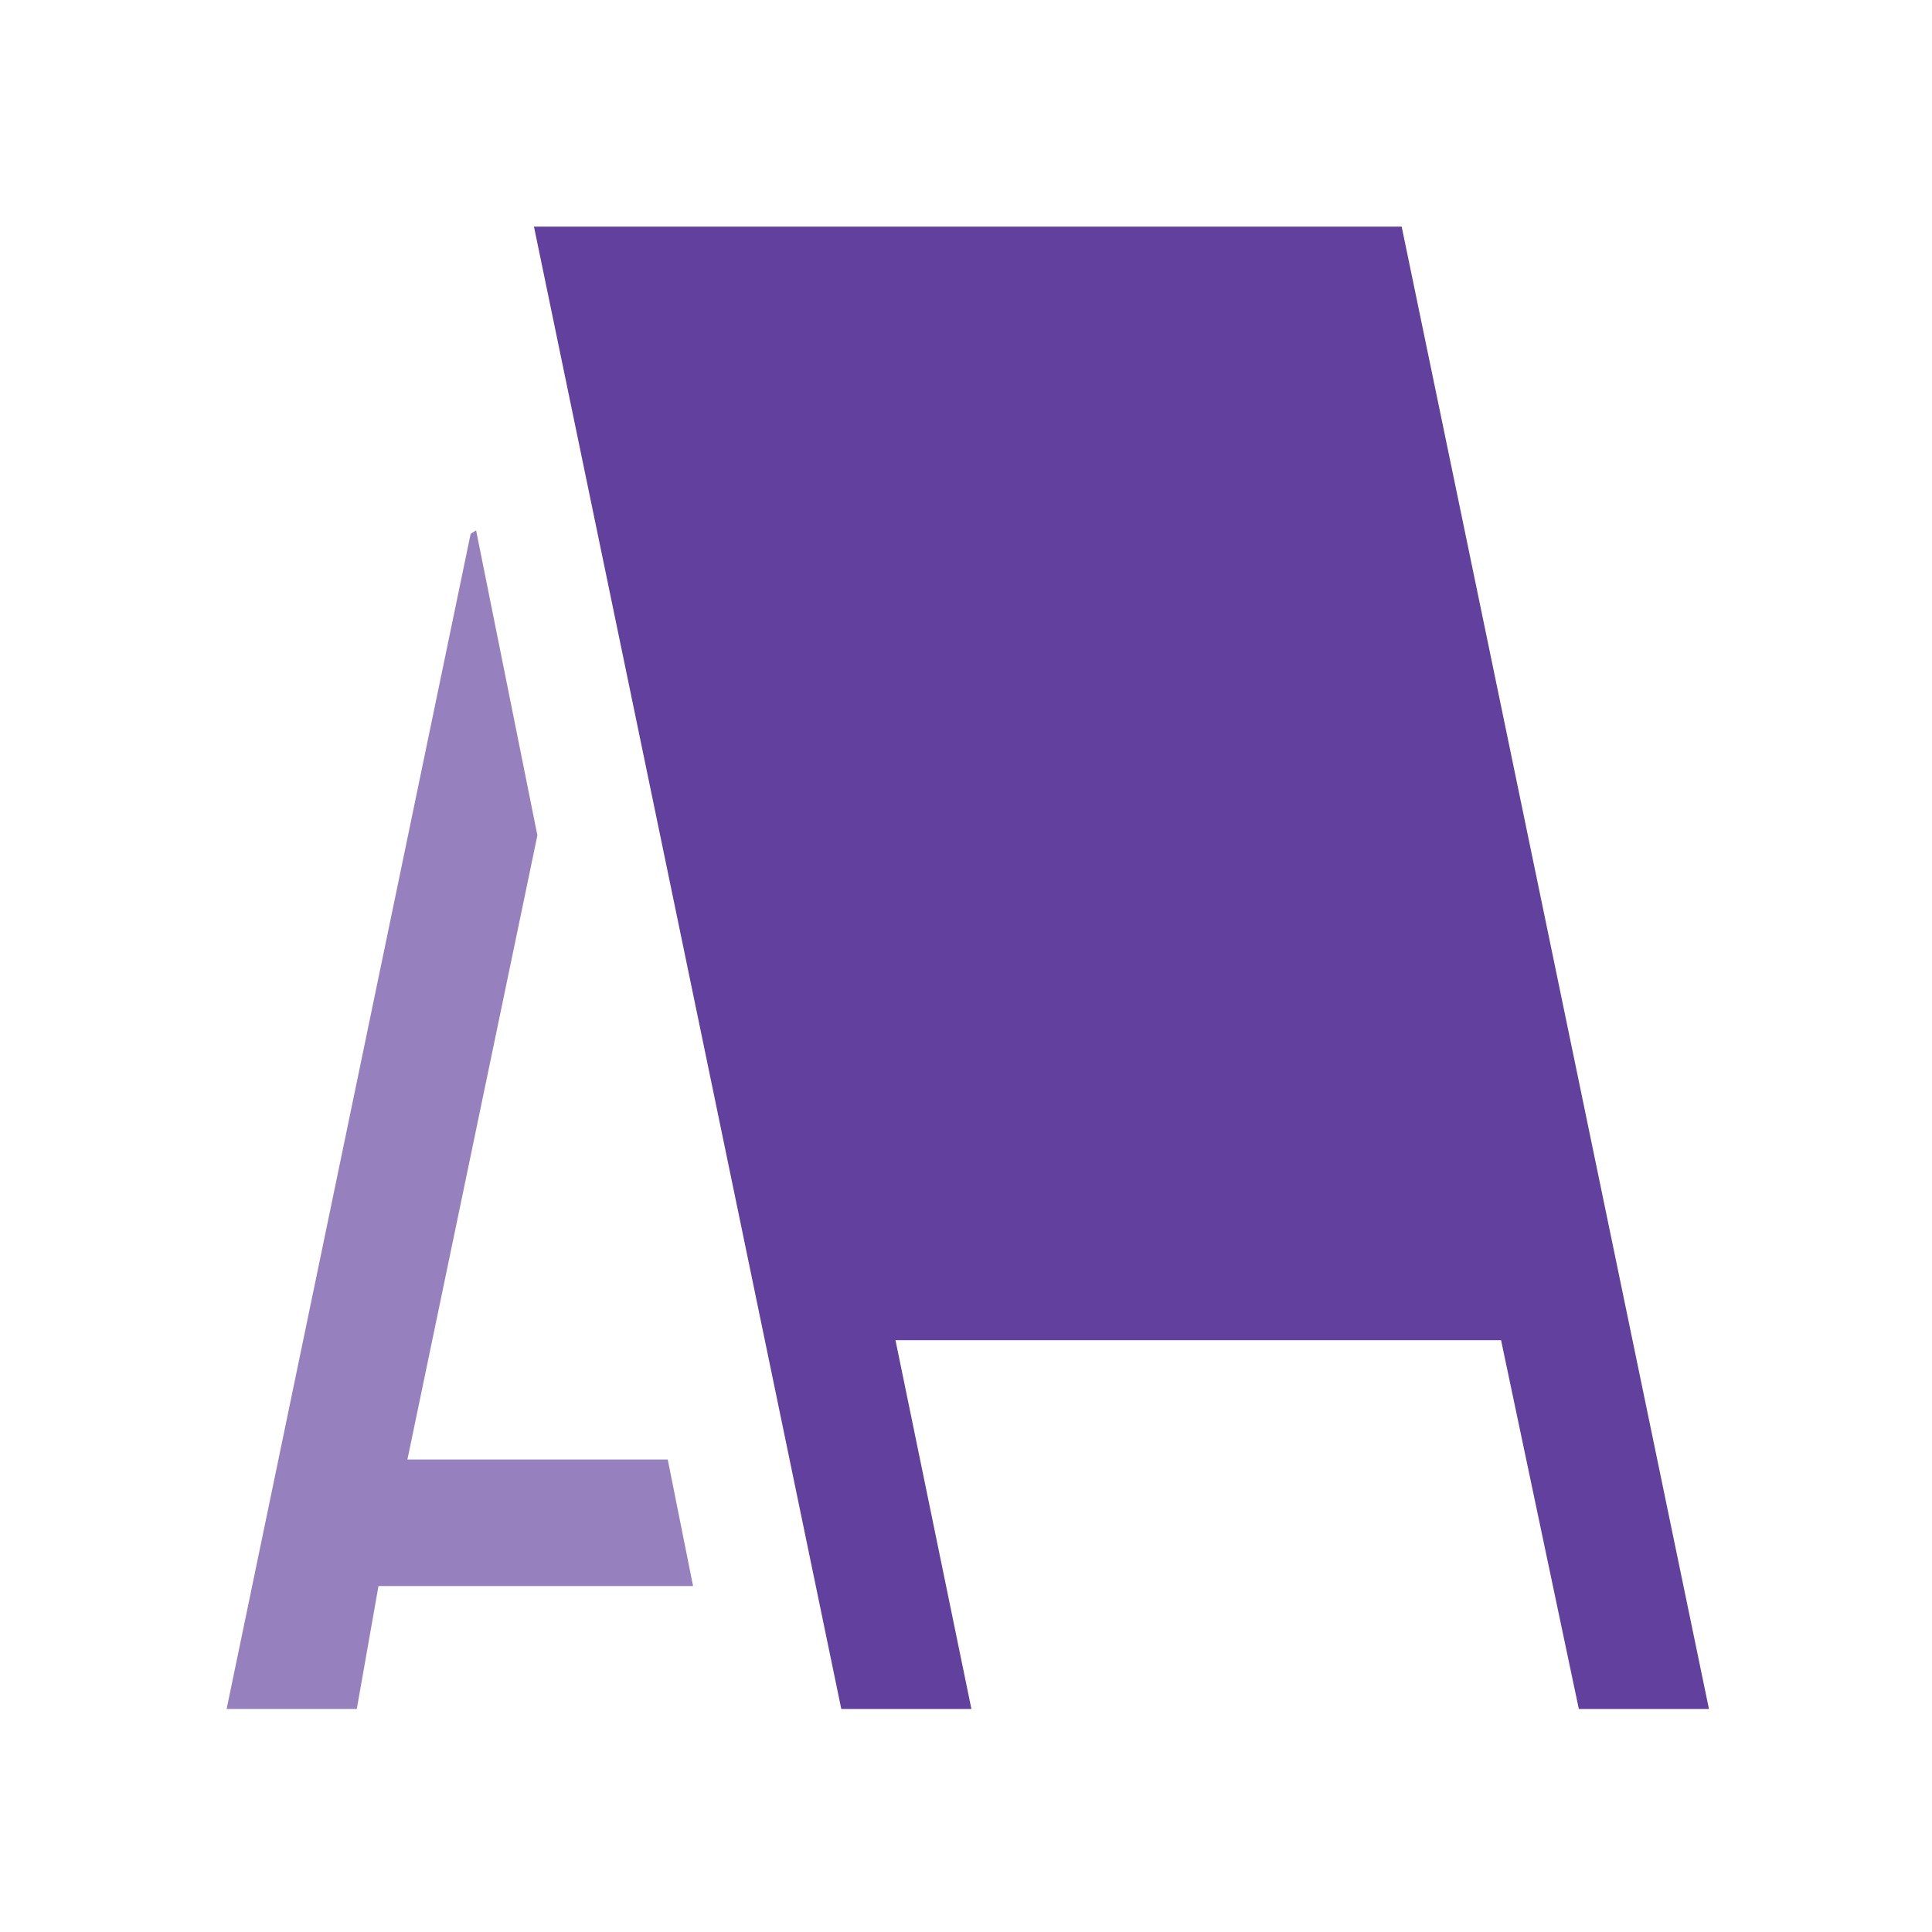
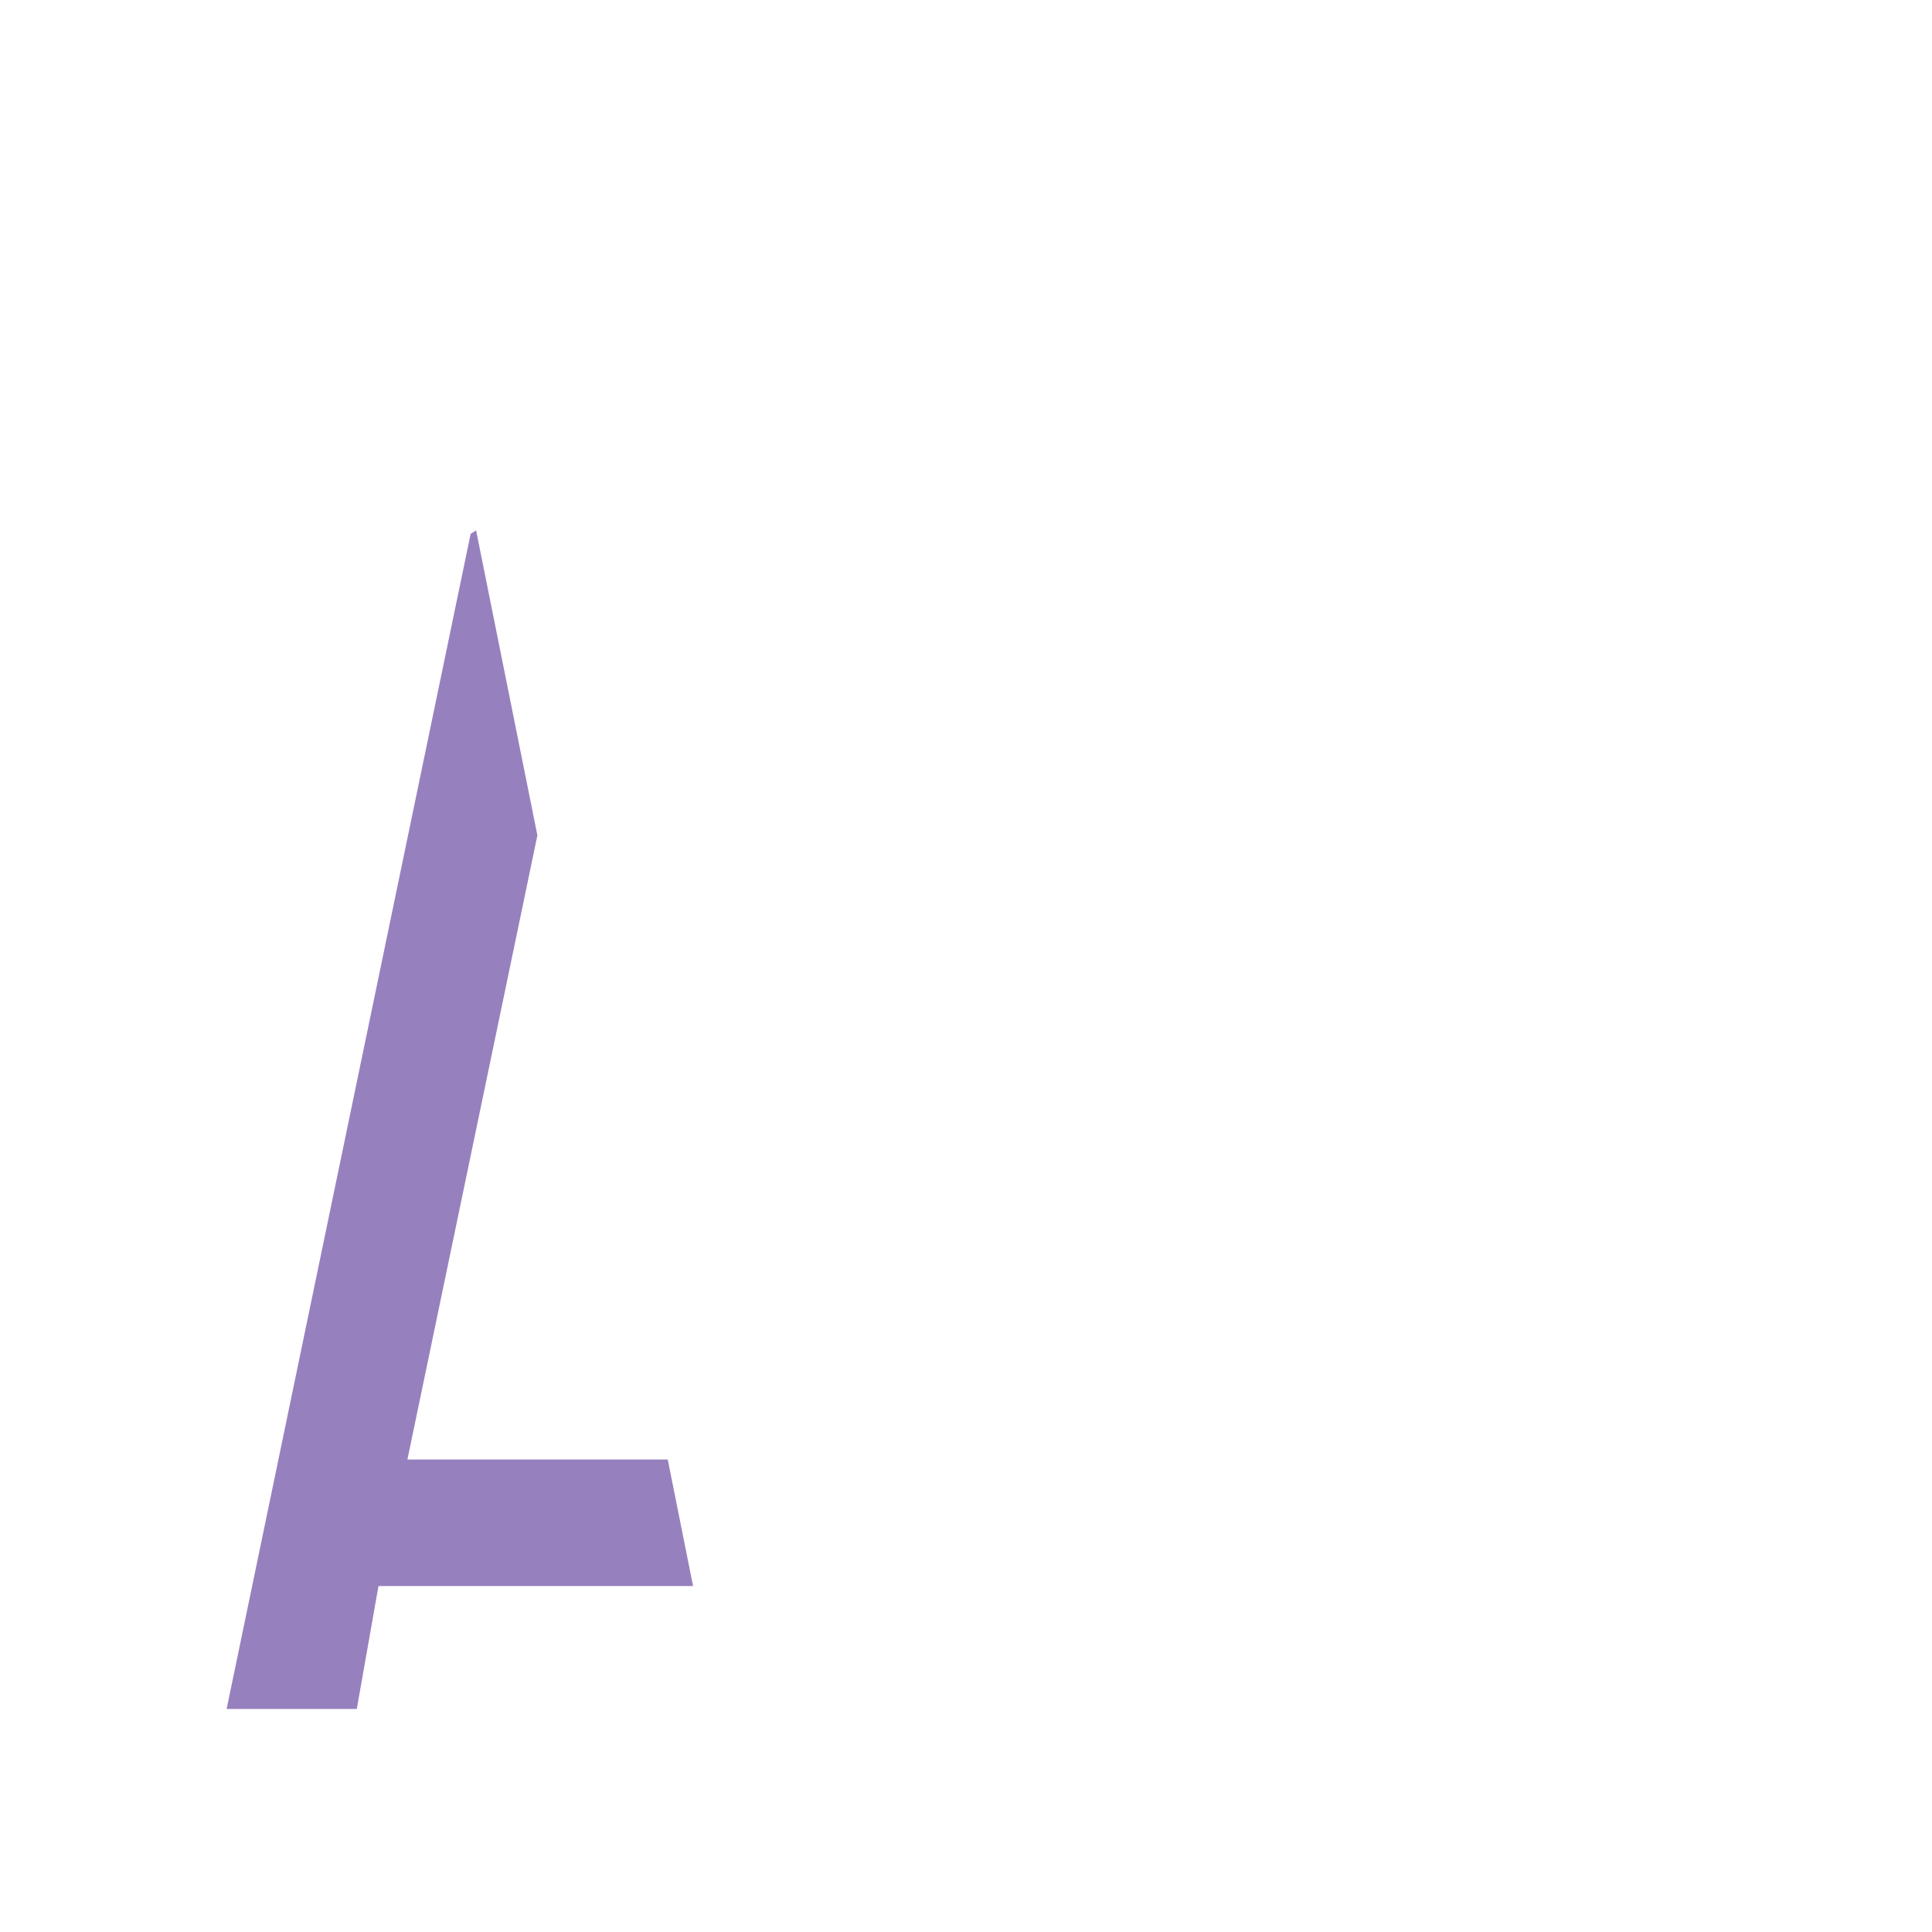
<svg xmlns="http://www.w3.org/2000/svg" id="Layer_1" version="1.1" viewBox="0 0 400 400">
  <defs>
    <style>
      .st0 {
        fill: #9780be;
      }

      .st1 {
        fill: #62409d;
      }
    </style>
  </defs>
-   <polygon class="st1" points="290.2 46.92 353.82 353.82 326.88 353.82 310.78 277.47 185.4 277.47 201.12 353.82 174.18 353.82 110.55 46.92 290.2 46.92" />
  <polygon class="st0" points="84.35 302.18 138.25 302.18 143.49 328.37 78.36 328.37 73.87 353.82 46.92 353.82 97.44 110.54 98.57 109.8 111.26 172.95 84.35 302.18" />
</svg>